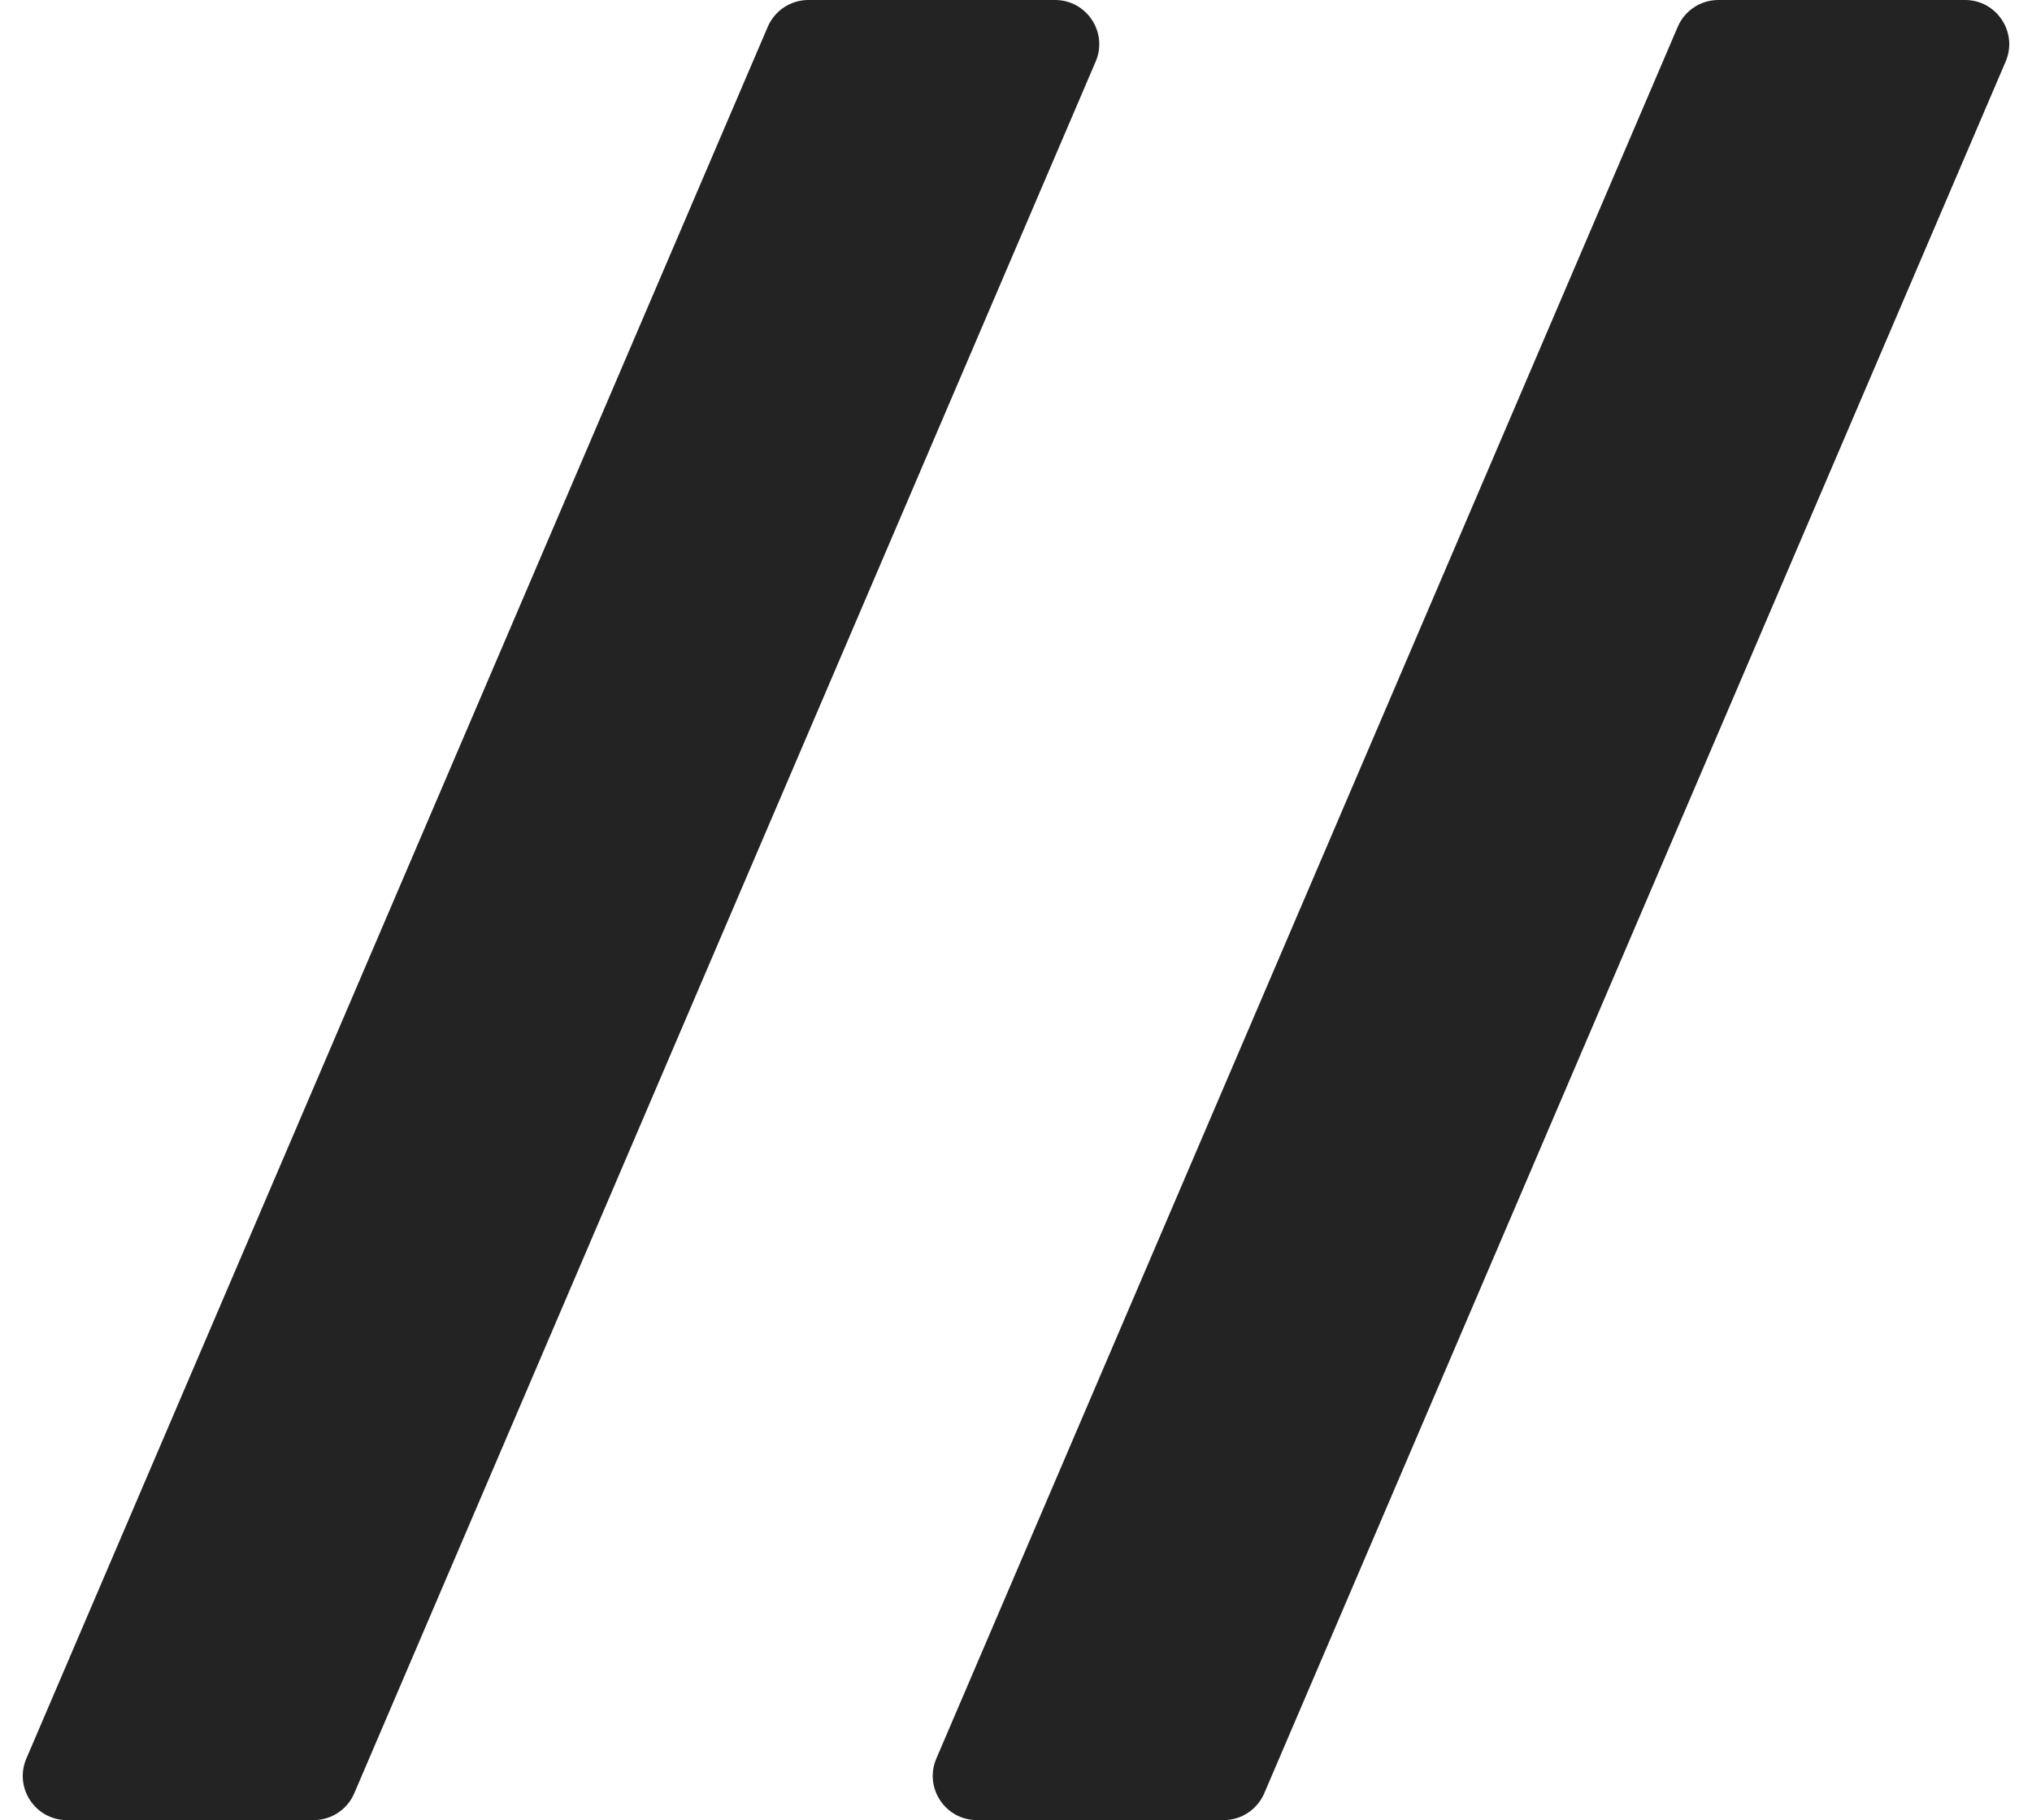
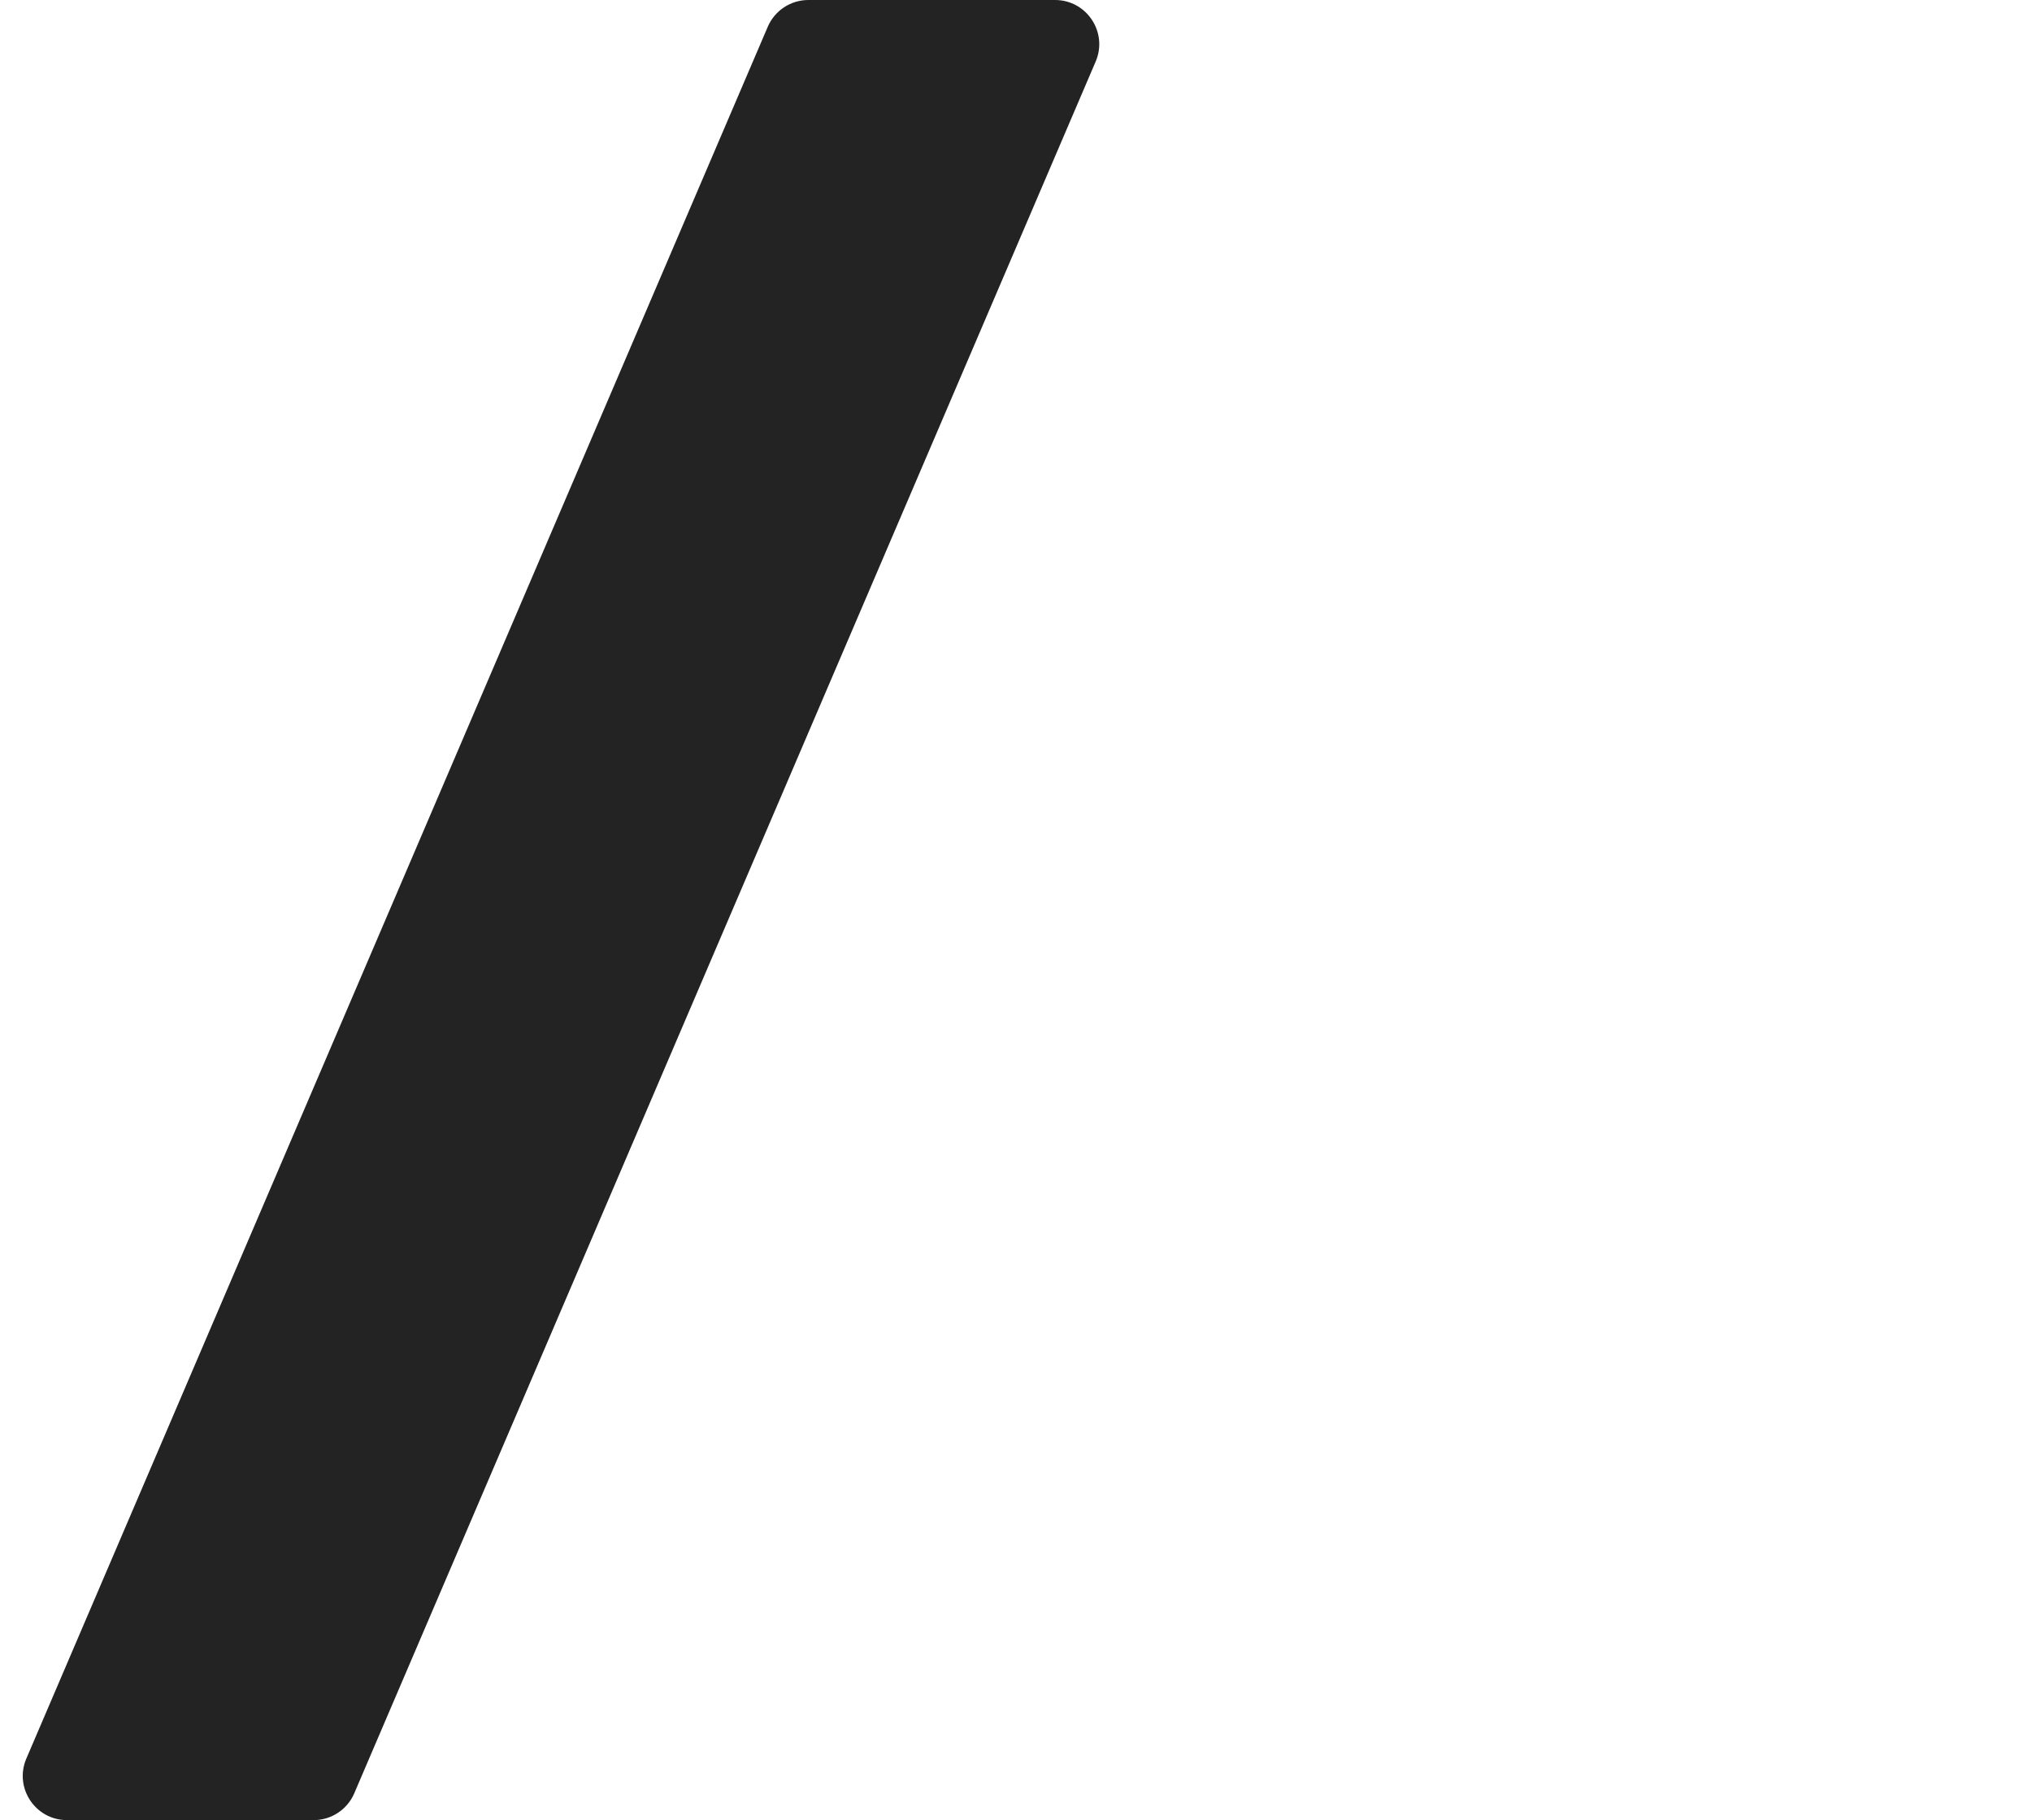
<svg xmlns="http://www.w3.org/2000/svg" width="230" height="206" viewBox="0 0 230 206" fill="none">
  <path d="M86.902 3.032C87.689 1.193 89.498 0 91.498 0H119.42C123.009 0 125.429 3.669 124.017 6.968L40.098 202.968C39.311 204.807 37.502 206 35.502 206H7.58C3.991 206 1.571 202.331 2.983 199.032L86.902 3.032Z" fill="#232323" />
-   <path d="M189.902 3.032C190.689 1.193 192.497 0 194.498 0H222.42C226.009 0 228.429 3.669 227.017 6.968L143.098 202.968C142.311 204.807 140.503 206 138.502 206H110.58C106.991 206 104.571 202.331 105.983 199.032L189.902 3.032Z" fill="#232323" />
</svg>